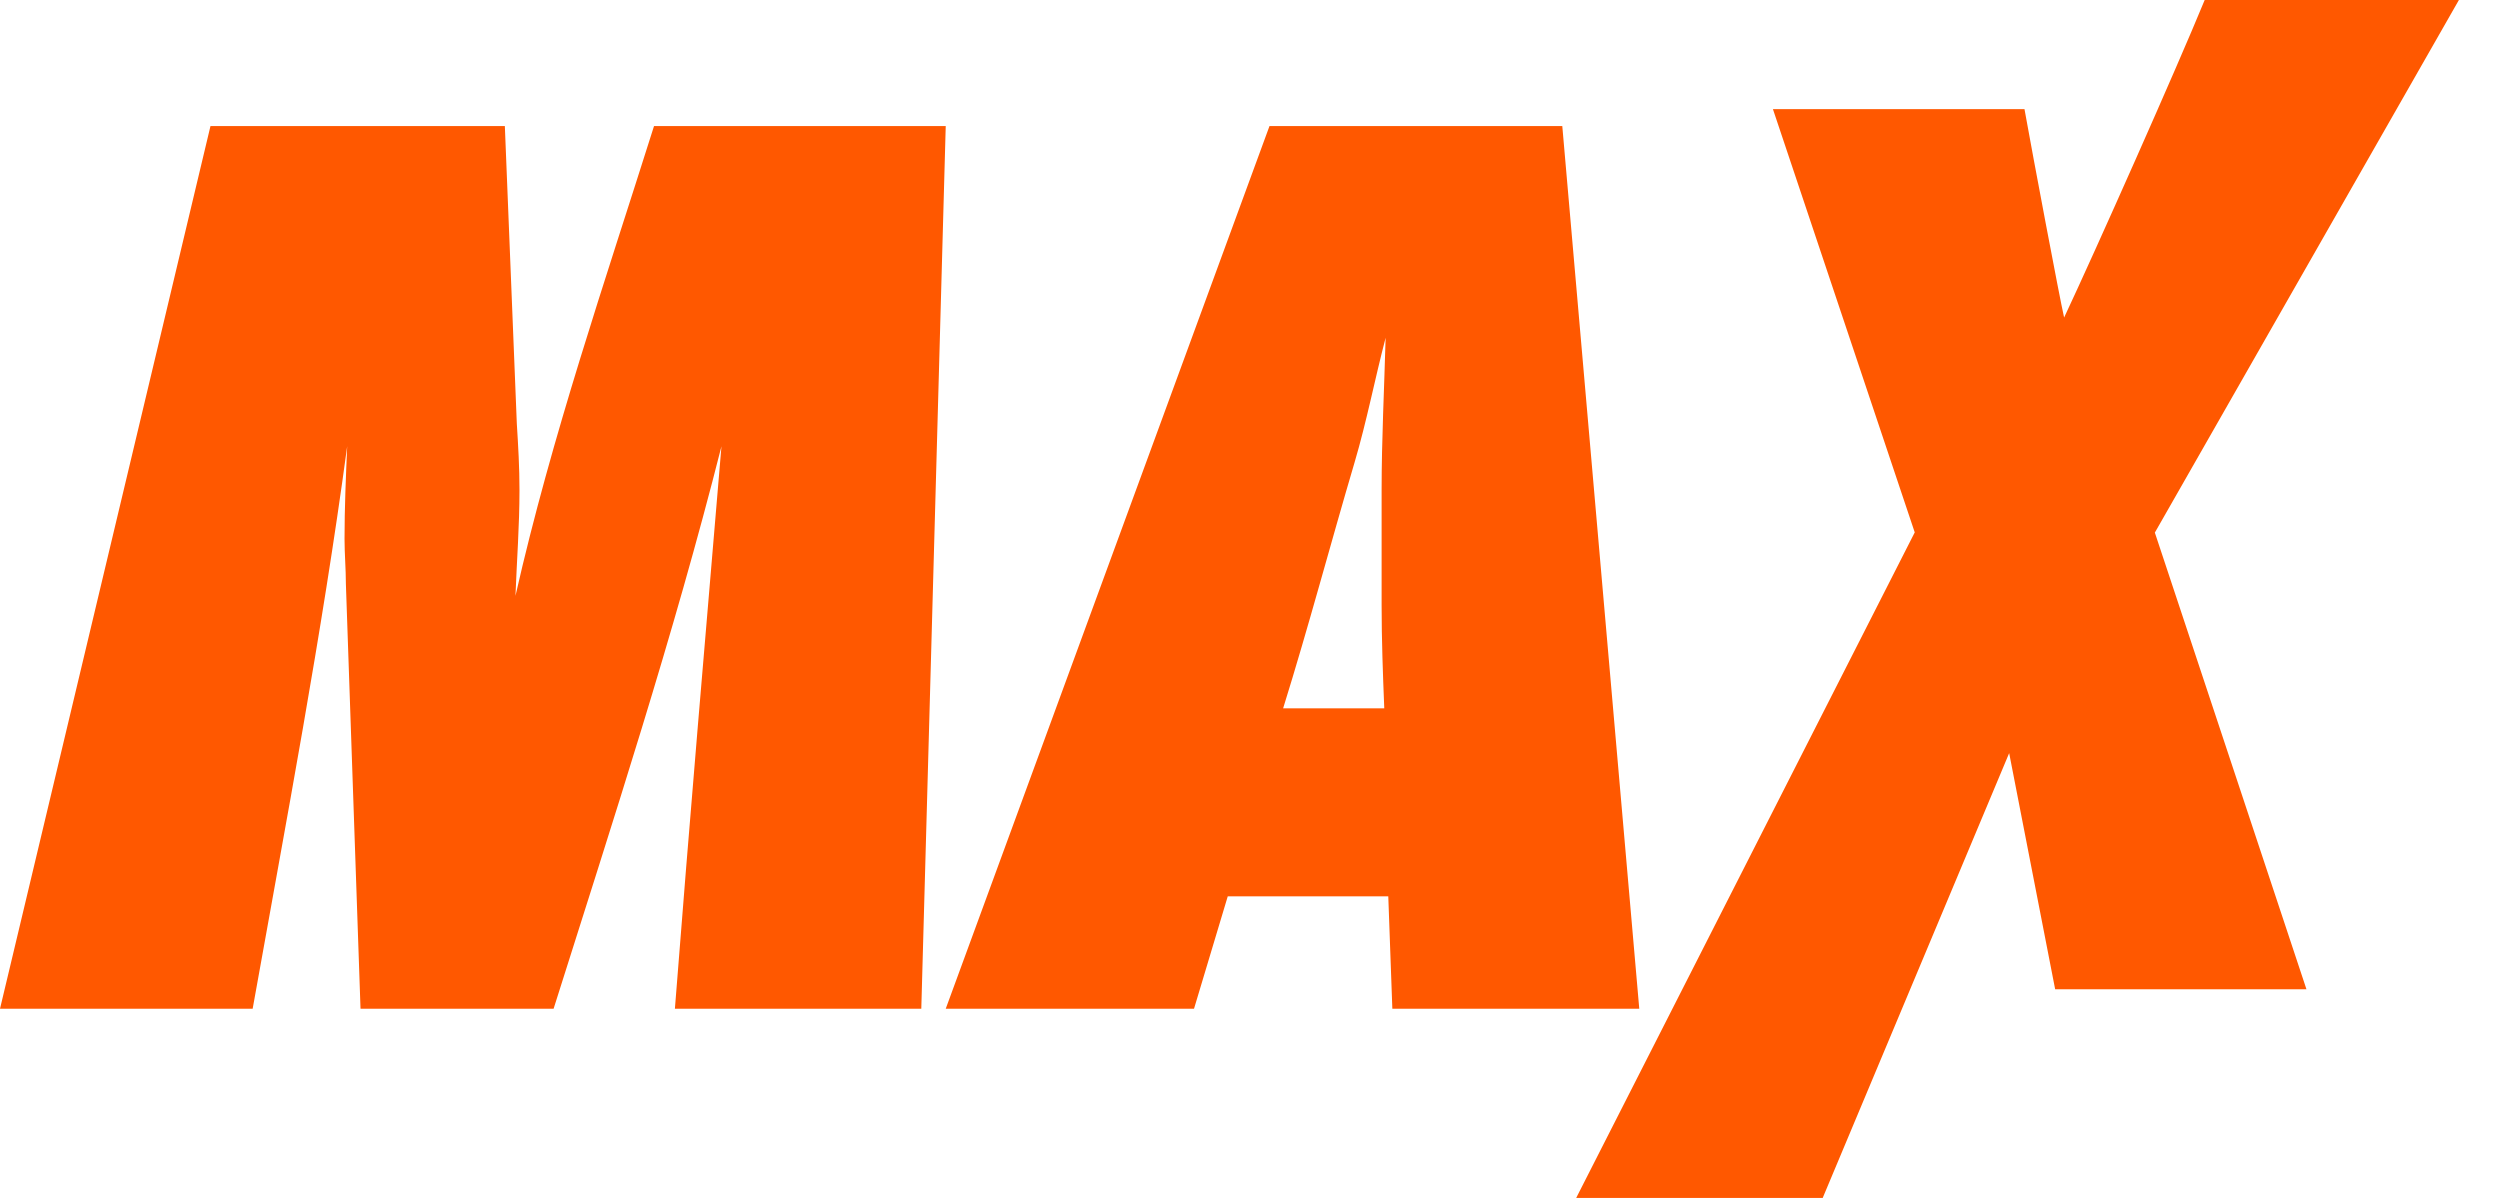
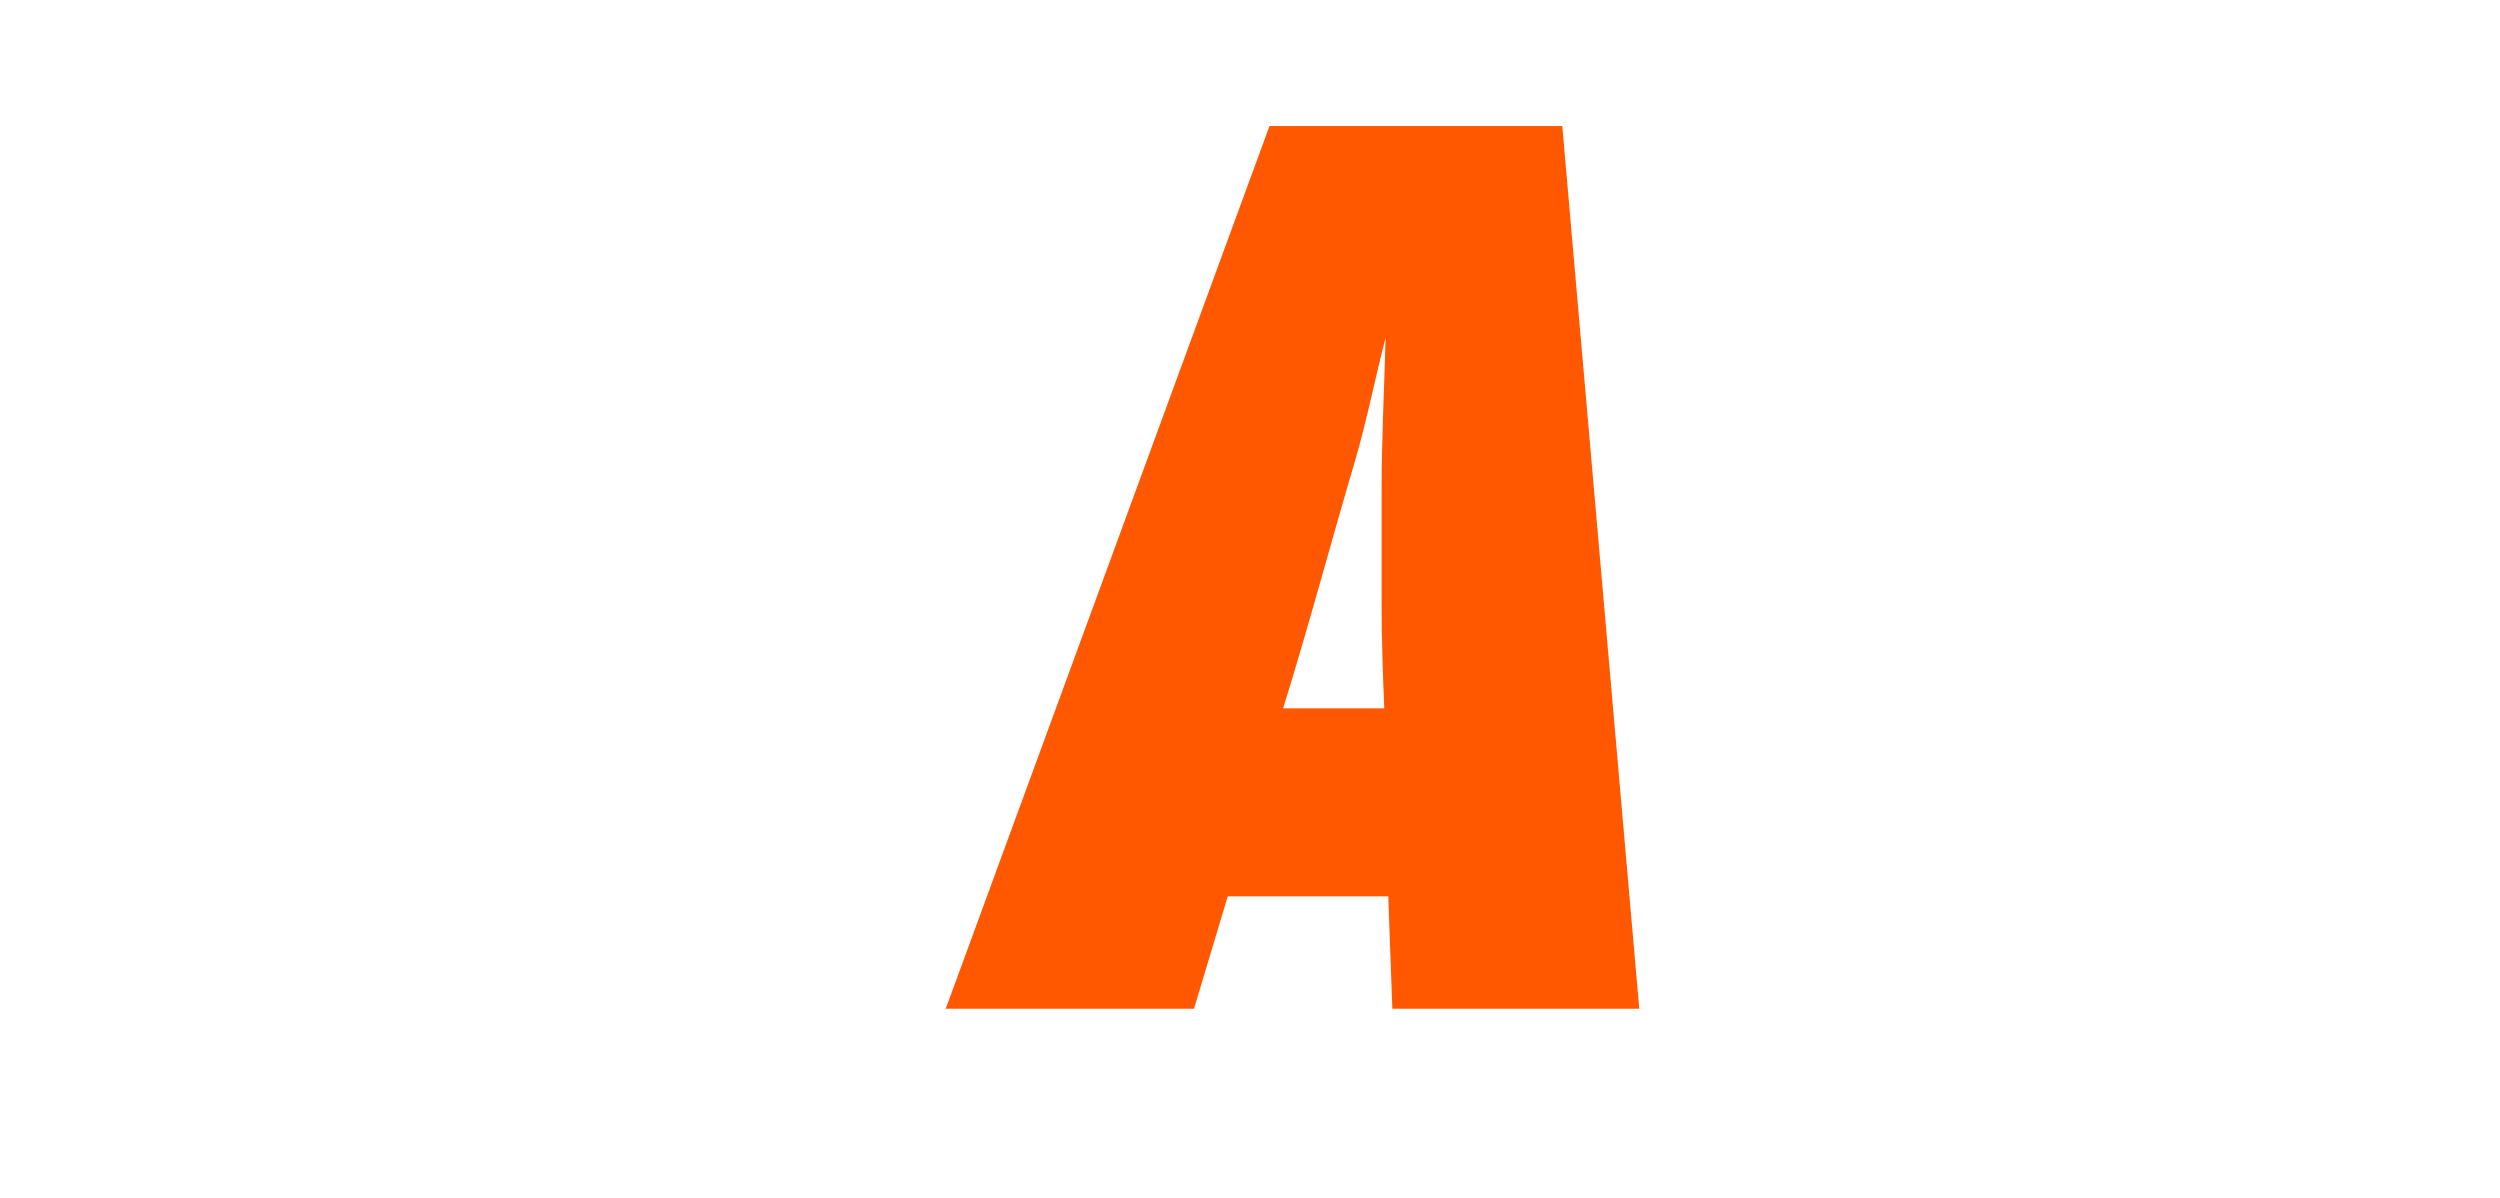
<svg xmlns="http://www.w3.org/2000/svg" width="48" height="23" viewBox="0 0 48 23" fill="none">
-   <path d="M17.689 19.368H12.958C13.239 15.761 13.547 12.178 13.852 8.569C12.932 12.206 11.761 15.785 10.629 19.368H6.922L6.641 11.211C6.641 10.933 6.615 10.628 6.615 10.346C6.615 9.762 6.641 9.151 6.666 8.567C6.181 12.176 5.491 15.783 4.851 19.368H0L4.041 2.421H9.693L9.923 8.136C9.95 8.567 9.974 8.974 9.974 9.407C9.974 10.1 9.923 10.754 9.897 11.44C10.595 8.366 11.611 5.419 12.557 2.421H18.158L17.689 19.368Z" fill="#FF5800" />
  <path d="M26.733 19.368L26.655 17.209H23.573L22.925 19.368H18.158L24.374 2.421H29.996L31.474 19.368H26.733ZM26.527 9.407C26.527 8.442 26.578 7.45 26.604 6.485C26.398 7.273 26.242 8.086 26.009 8.874C25.543 10.45 25.127 12.024 24.636 13.6H26.578C26.551 12.938 26.527 12.278 26.527 11.617V9.407Z" fill="#FF5800" />
-   <path d="M39.459 18.994L38.576 14.46L34.996 23H30.263L36.763 10.222L34.04 2.095H38.87C39.038 3.032 39.539 5.691 39.631 6.097C40.229 4.823 41.79 1.317 42.33 0H47.211L41.373 10.226L44.284 18.994H39.459Z" fill="#FF5800" />
</svg>